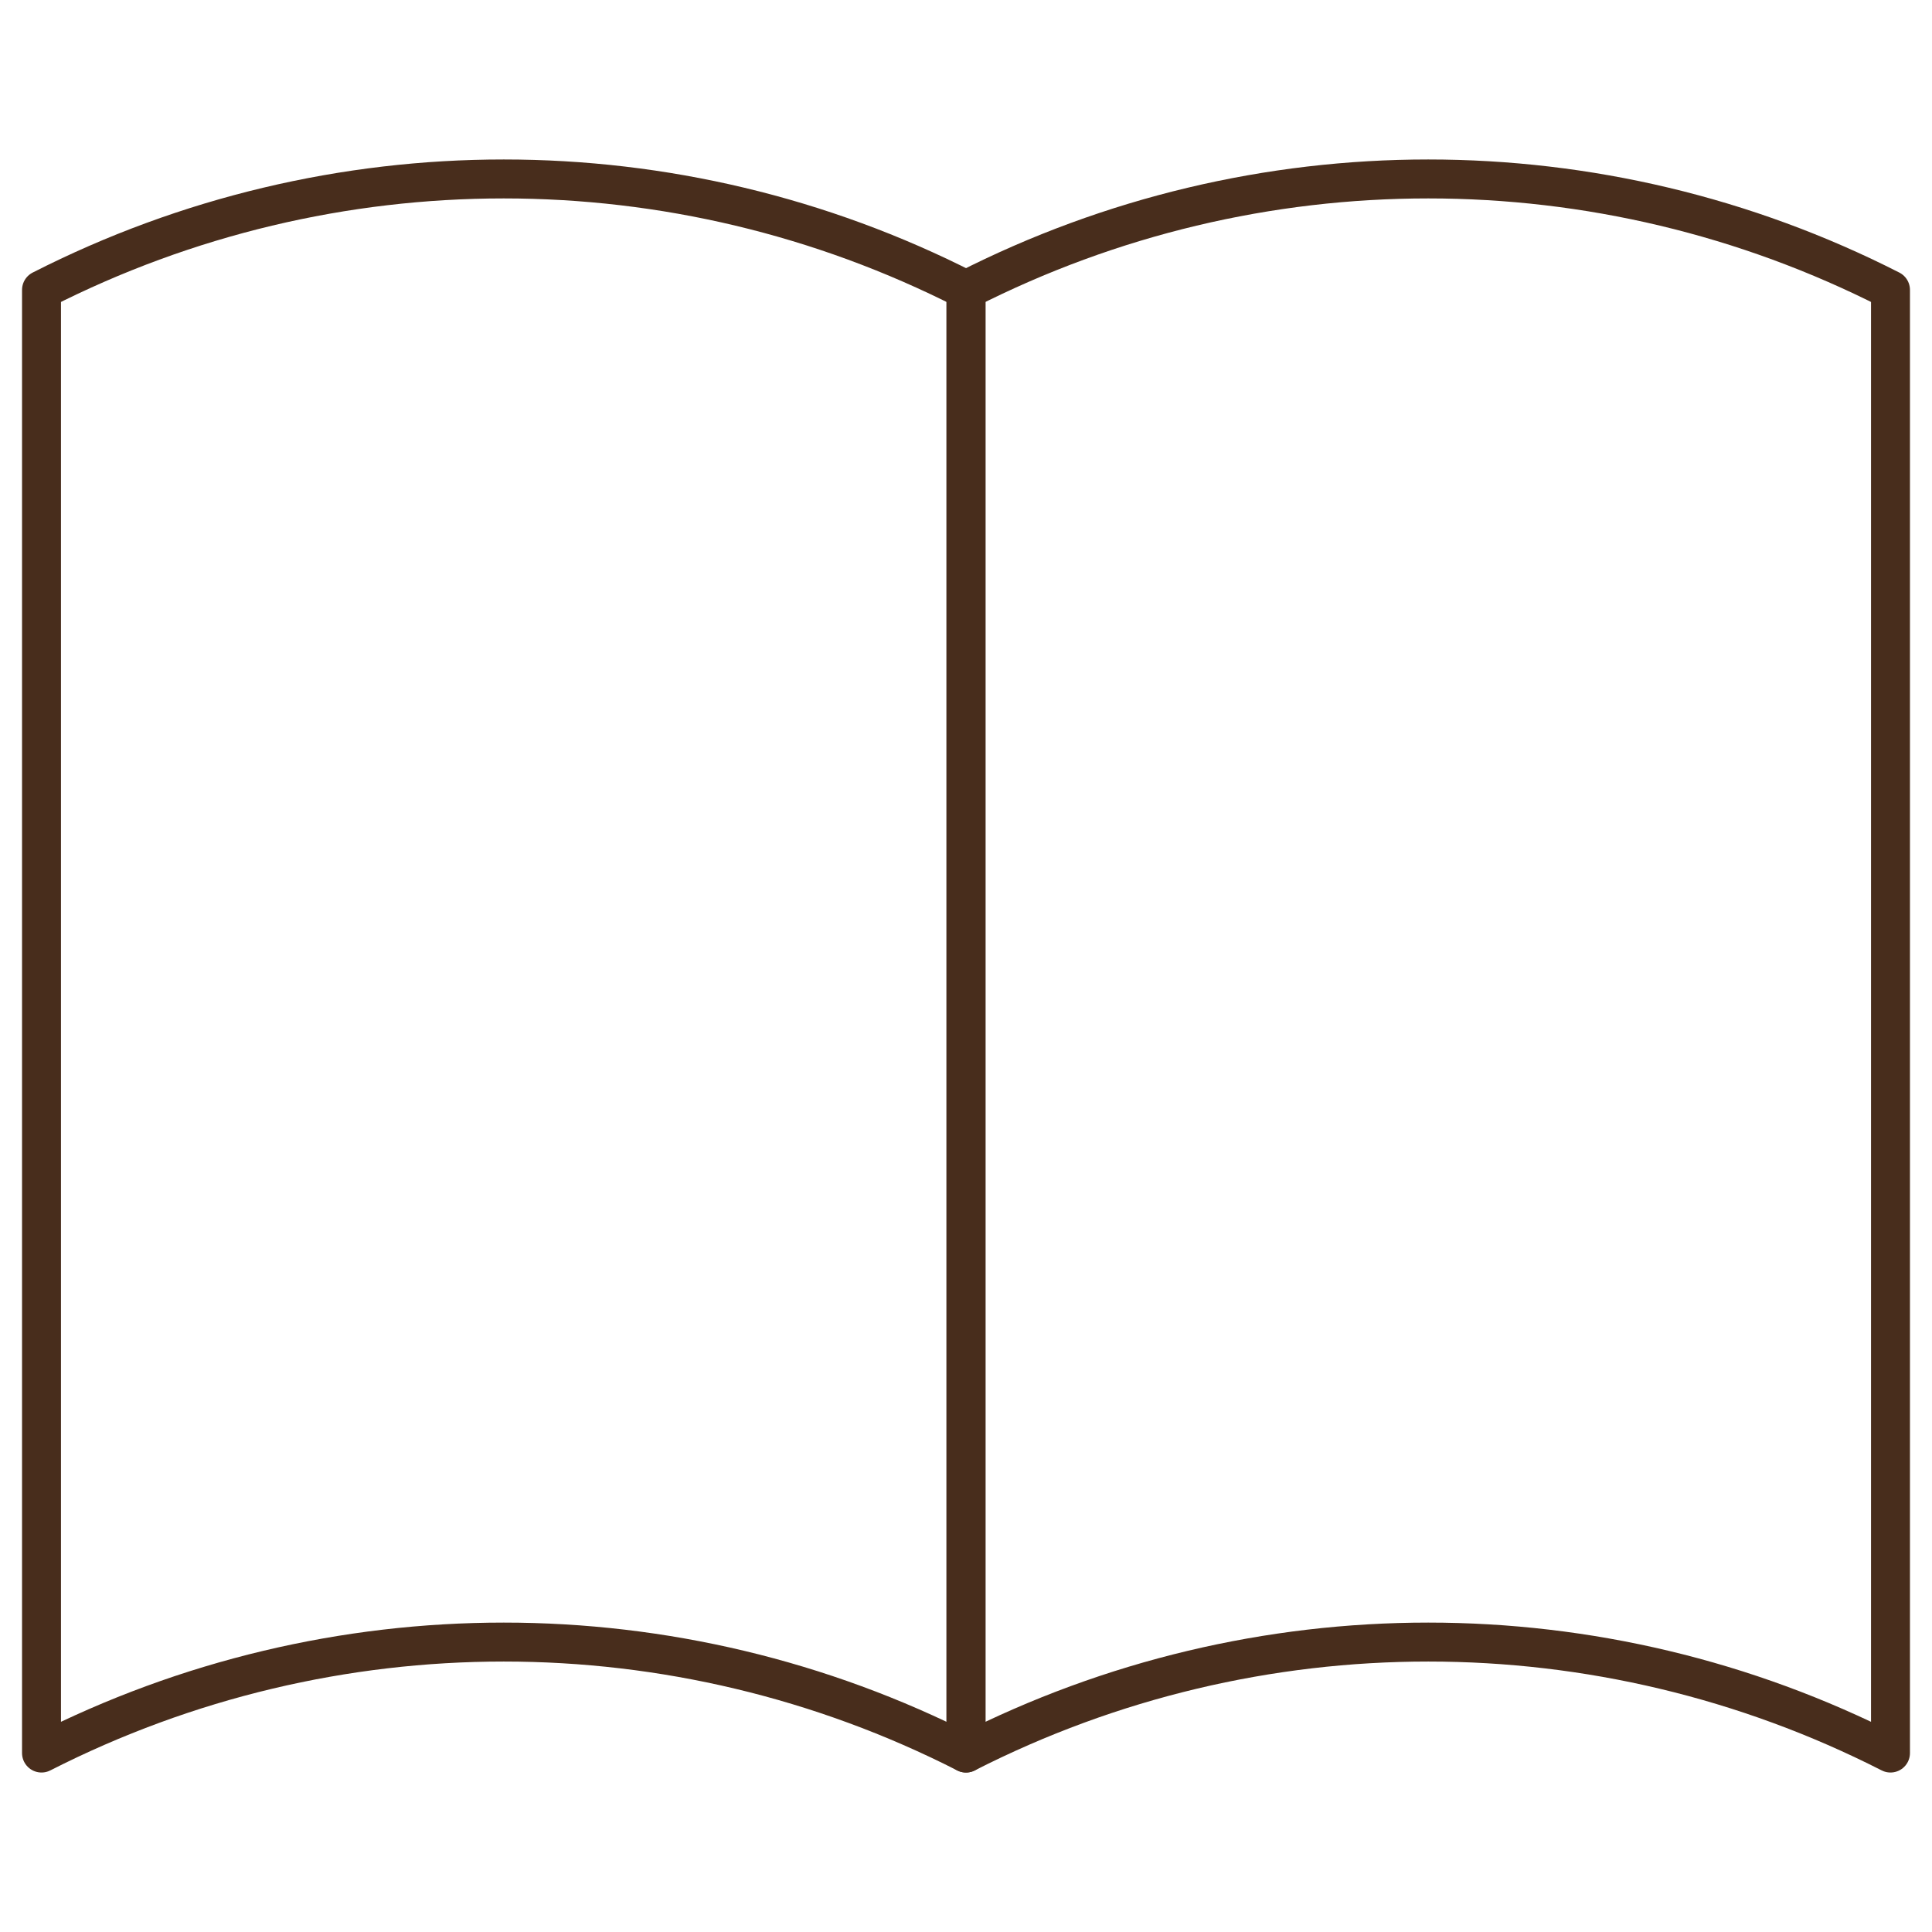
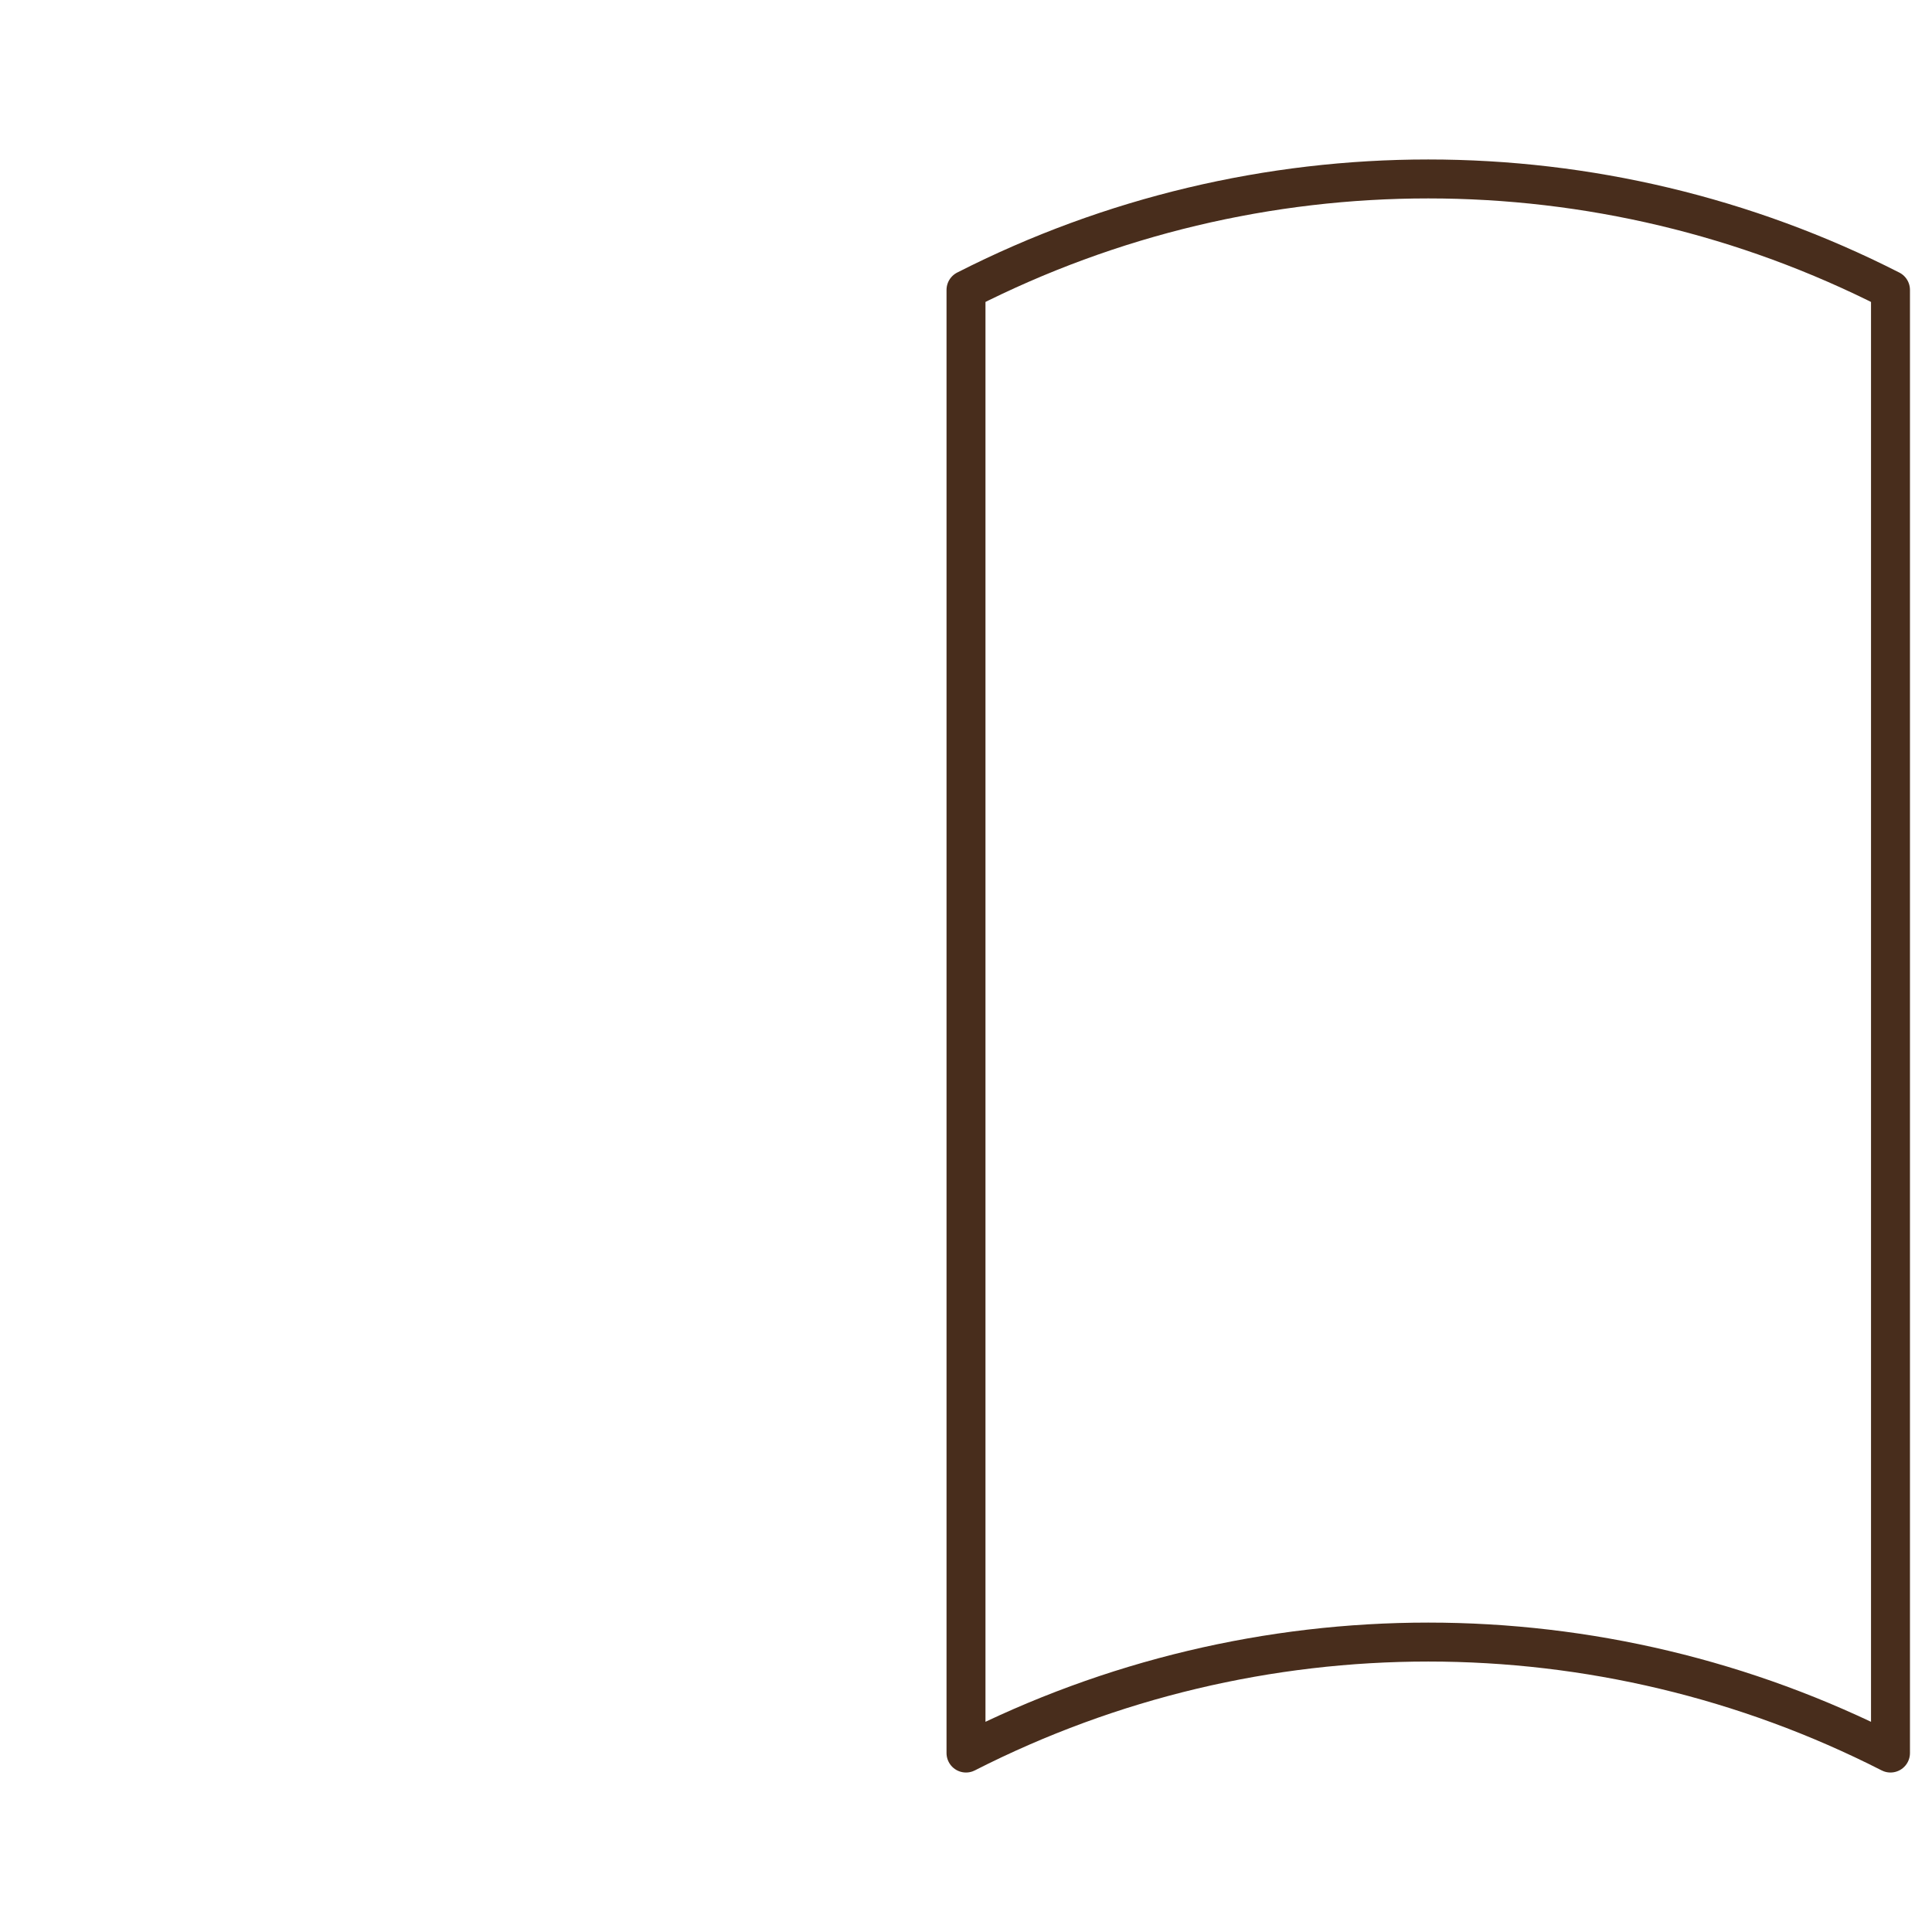
<svg xmlns="http://www.w3.org/2000/svg" id="_アイコン" data-name="アイコン" version="1.1" viewBox="0 0 595.28 595.28">
  <defs>
    <style>
      .st0 {
        fill: none;
        stroke: #482d1c;
        stroke-linecap: round;
        stroke-linejoin: round;
        stroke-width: 12px;
      }
    </style>
  </defs>
-   <path class="st0" d="M12.79,89.33c89.48-45.59,195.37-45.59,284.85,0,0,150.27,0,300.54,0,450.81-89.48-45.59-195.37-45.59-284.85,0V89.33Z" />
  <path class="st0" d="M297.64,89.33c89.48-45.59,195.37-45.59,284.85,0v450.81c-89.48-45.59-195.37-45.59-284.85,0,0-150.27,0-300.54,0-450.81Z" />
</svg>